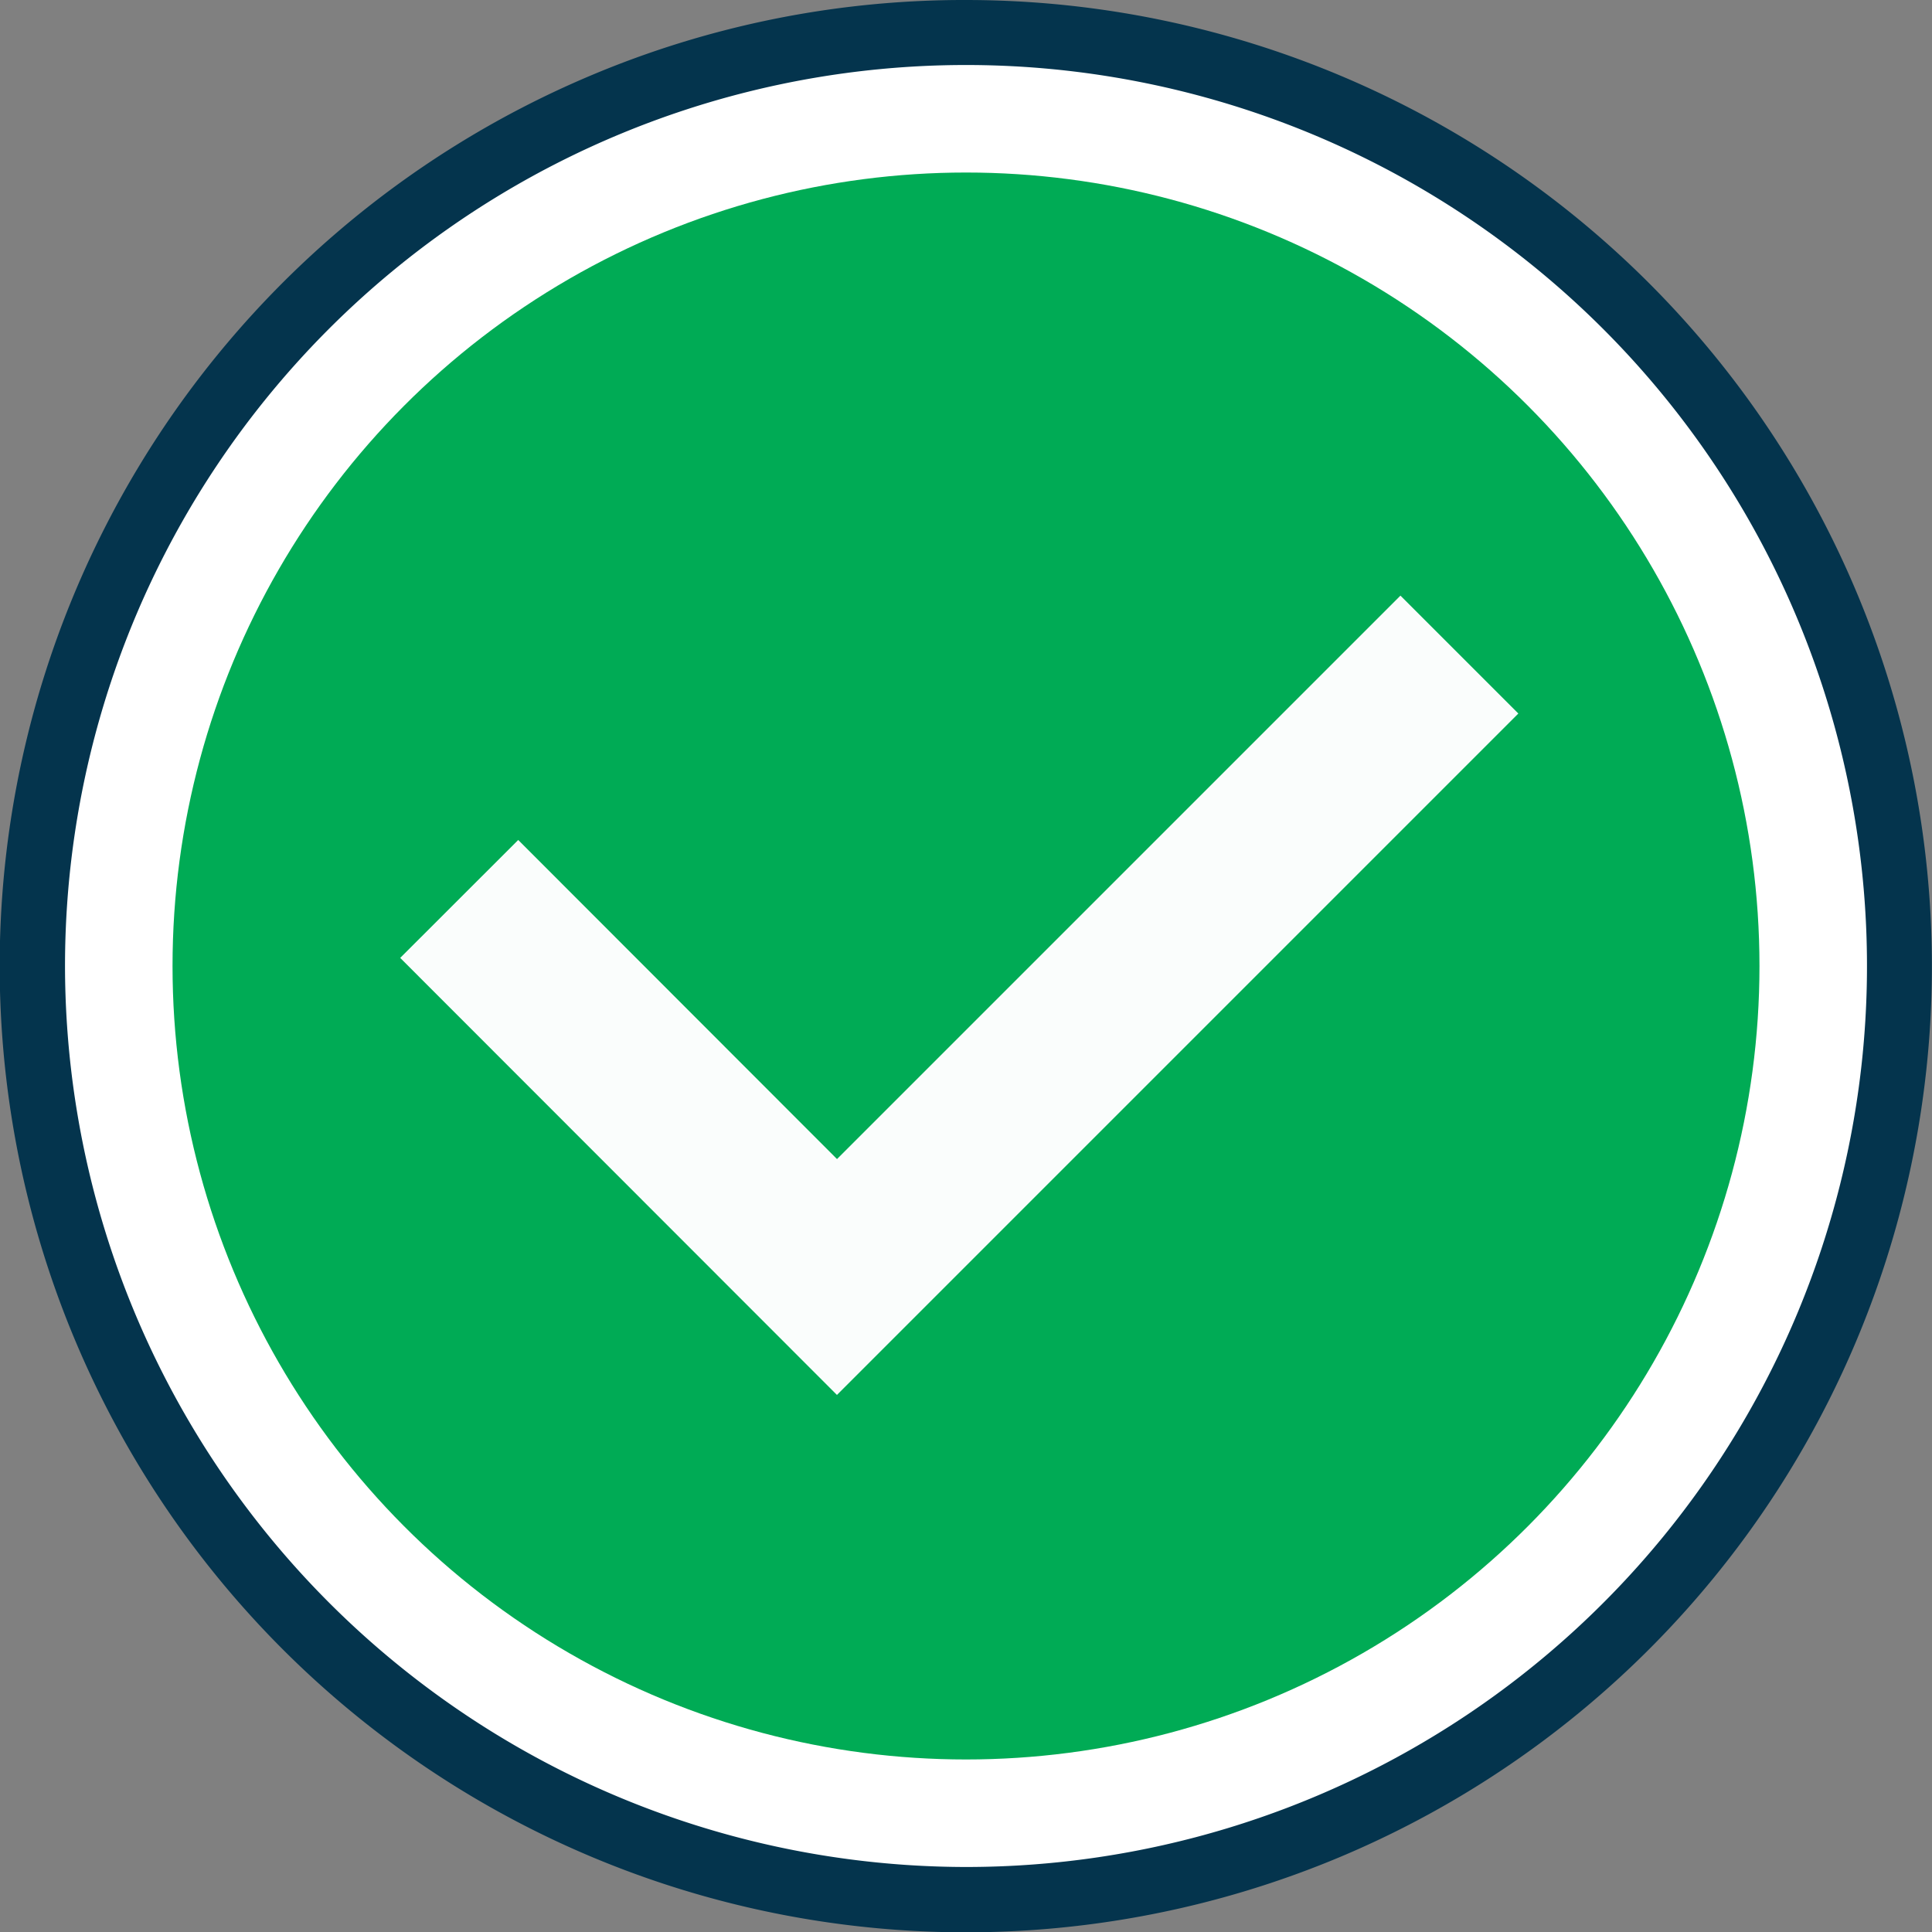
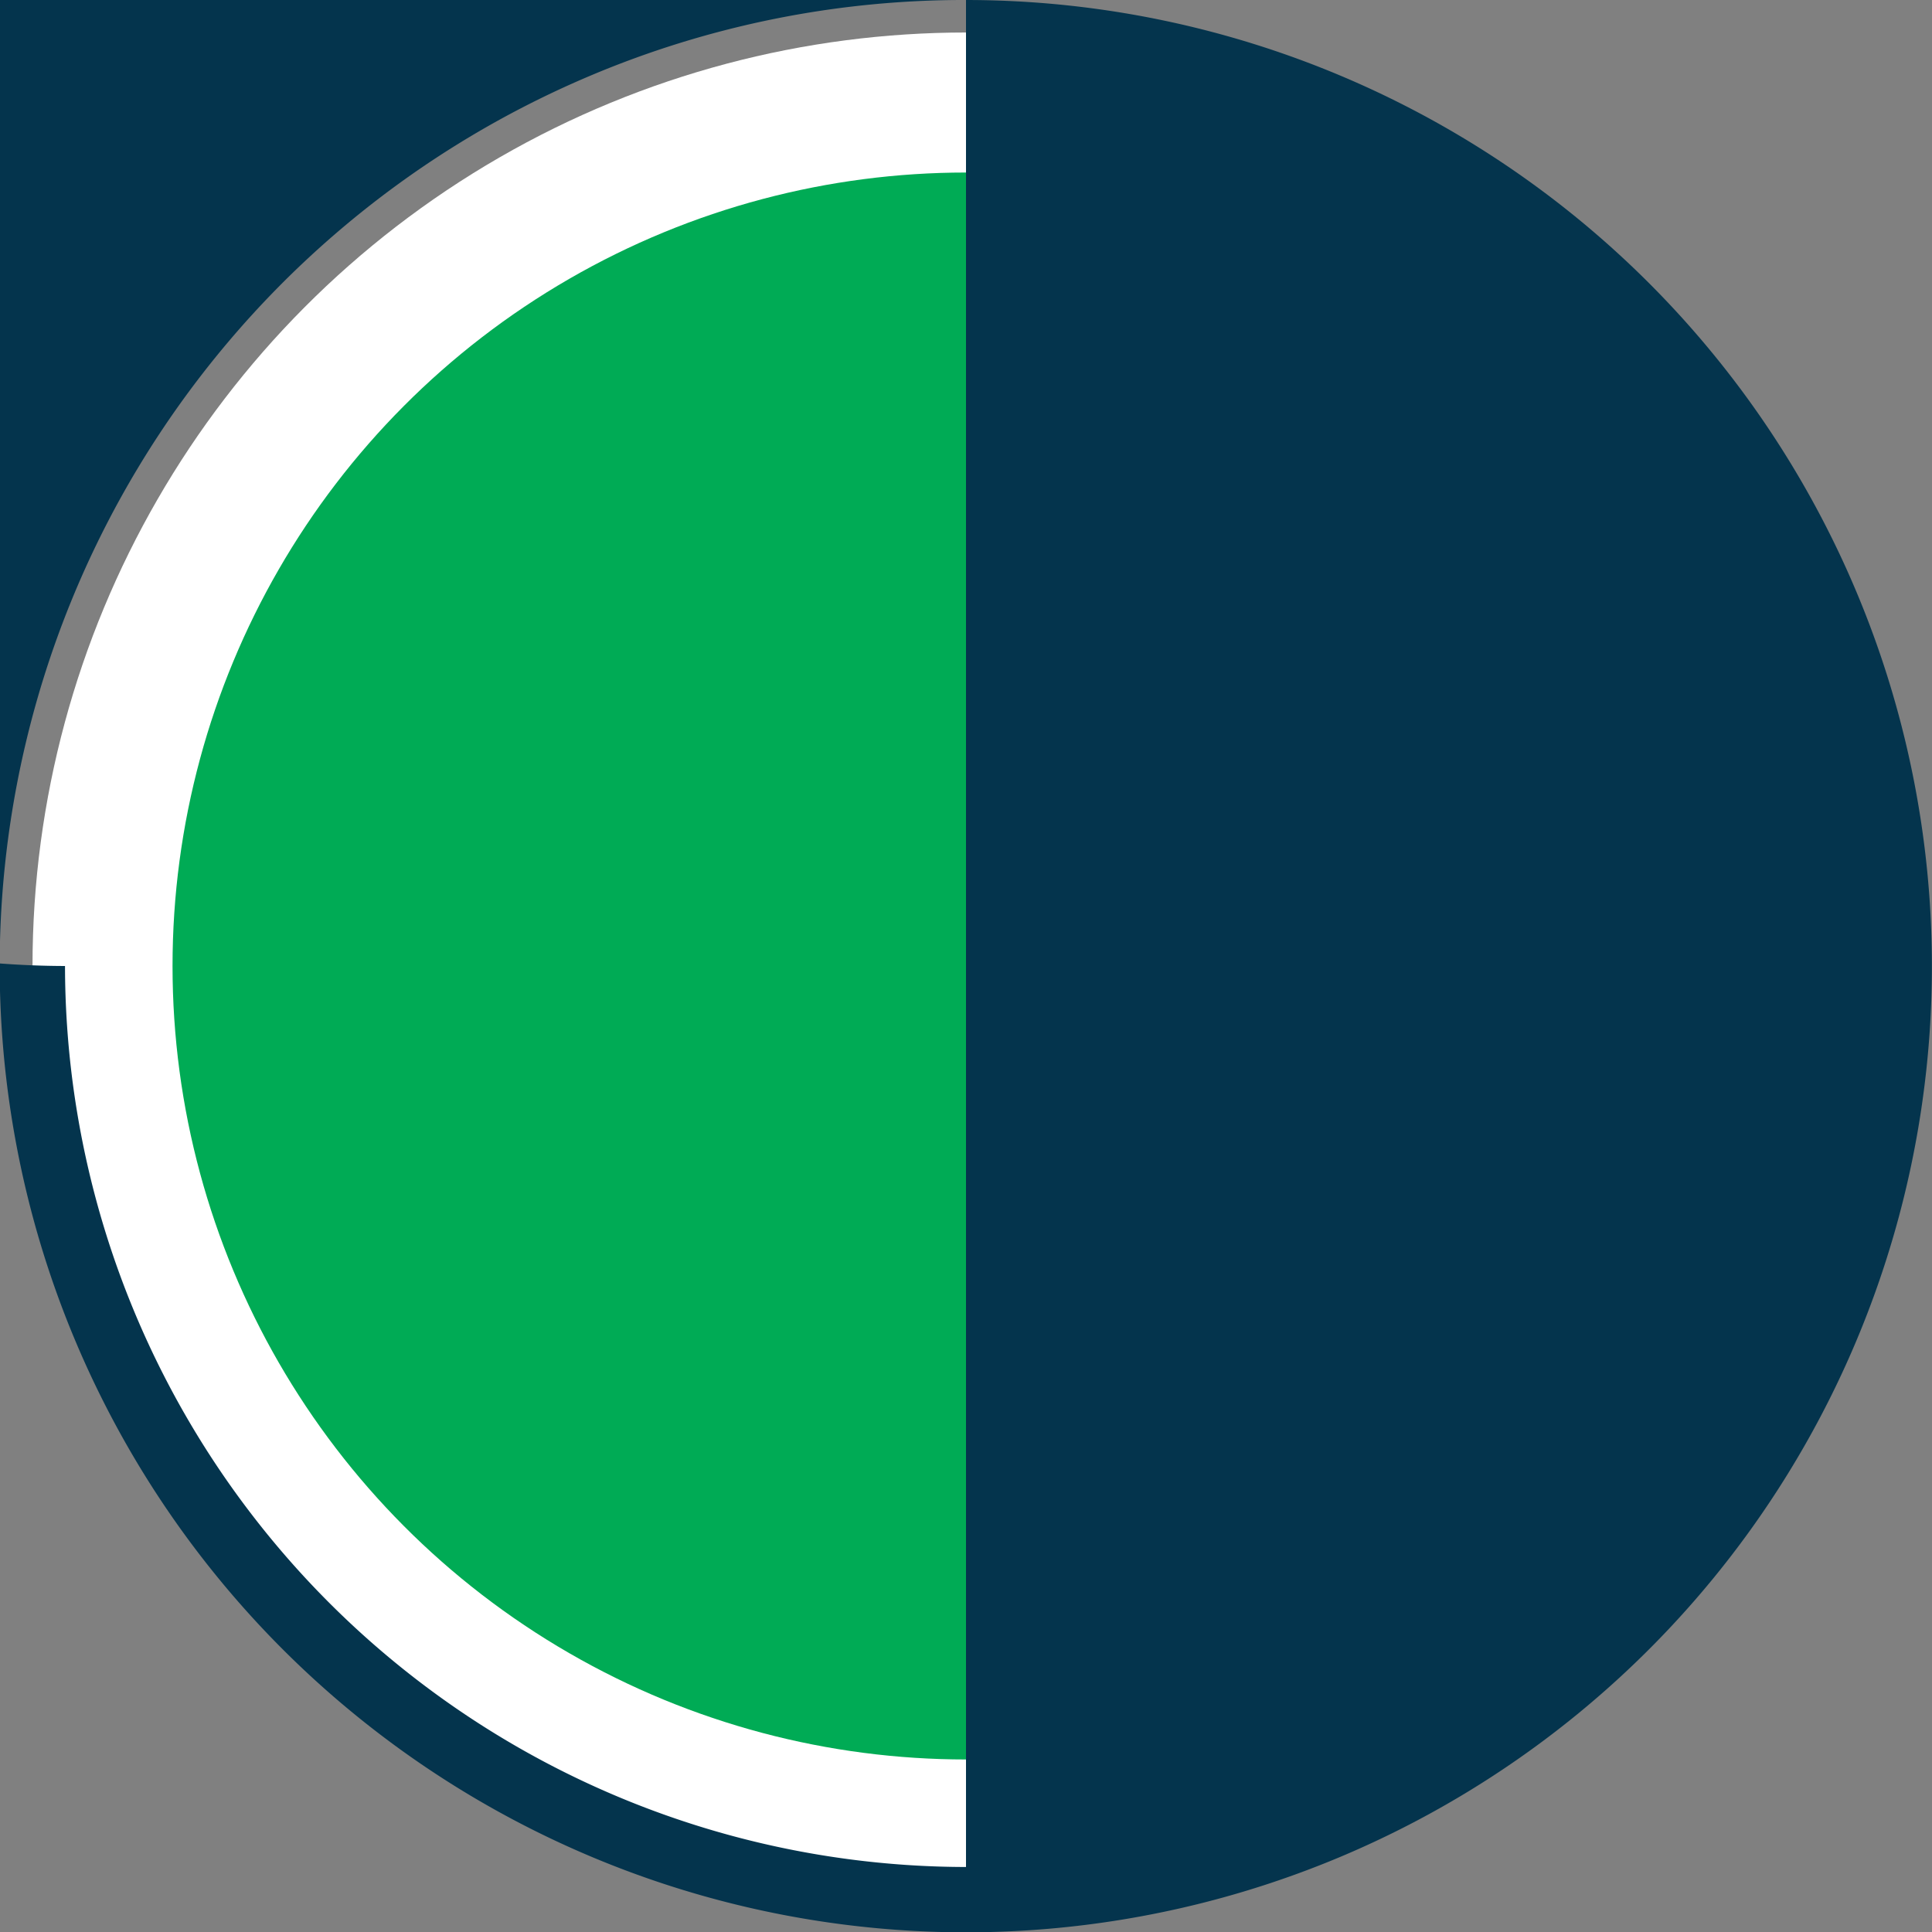
<svg xmlns="http://www.w3.org/2000/svg" width="57.95" height="57.95" viewBox="0 0 57.95 57.95">
  <rect x="0" y="0" width="57.95" height="57.95" fill="#808080" stroke="none" />
  <g transform="translate(-0.005 -0.005)">
    <circle cx="28" cy="28" r="28" transform="translate(0.98 0.98)" fill="#fff" />
    <circle cx="23.8" cy="23.8" r="23.8" transform="translate(5.18 5.18)" fill="#00ab55" />
-     <path d="M28-.975A28.982,28.982,0,0,1,39.279,54.7,28.982,28.982,0,0,1,16.721,1.3,28.8,28.8,0,0,1,28-.975Zm0,56A27.025,27.025,0,1,0,.975,28,27.056,27.056,0,0,0,28,55.025Z" transform="translate(0.98 0.98)" fill="#04344d" />
-     <path d="M25.109,41.846l-13.1-13.109L15.549,25.2l9.562,9.571,16.9-16.9,3.536,3.536Z" fill="#fff" opacity="0.98" />
+     <path d="M28-.975A28.982,28.982,0,0,1,39.279,54.7,28.982,28.982,0,0,1,16.721,1.3,28.8,28.8,0,0,1,28-.975ZA27.025,27.025,0,1,0,.975,28,27.056,27.056,0,0,0,28,55.025Z" transform="translate(0.98 0.98)" fill="#04344d" />
  </g>
</svg>